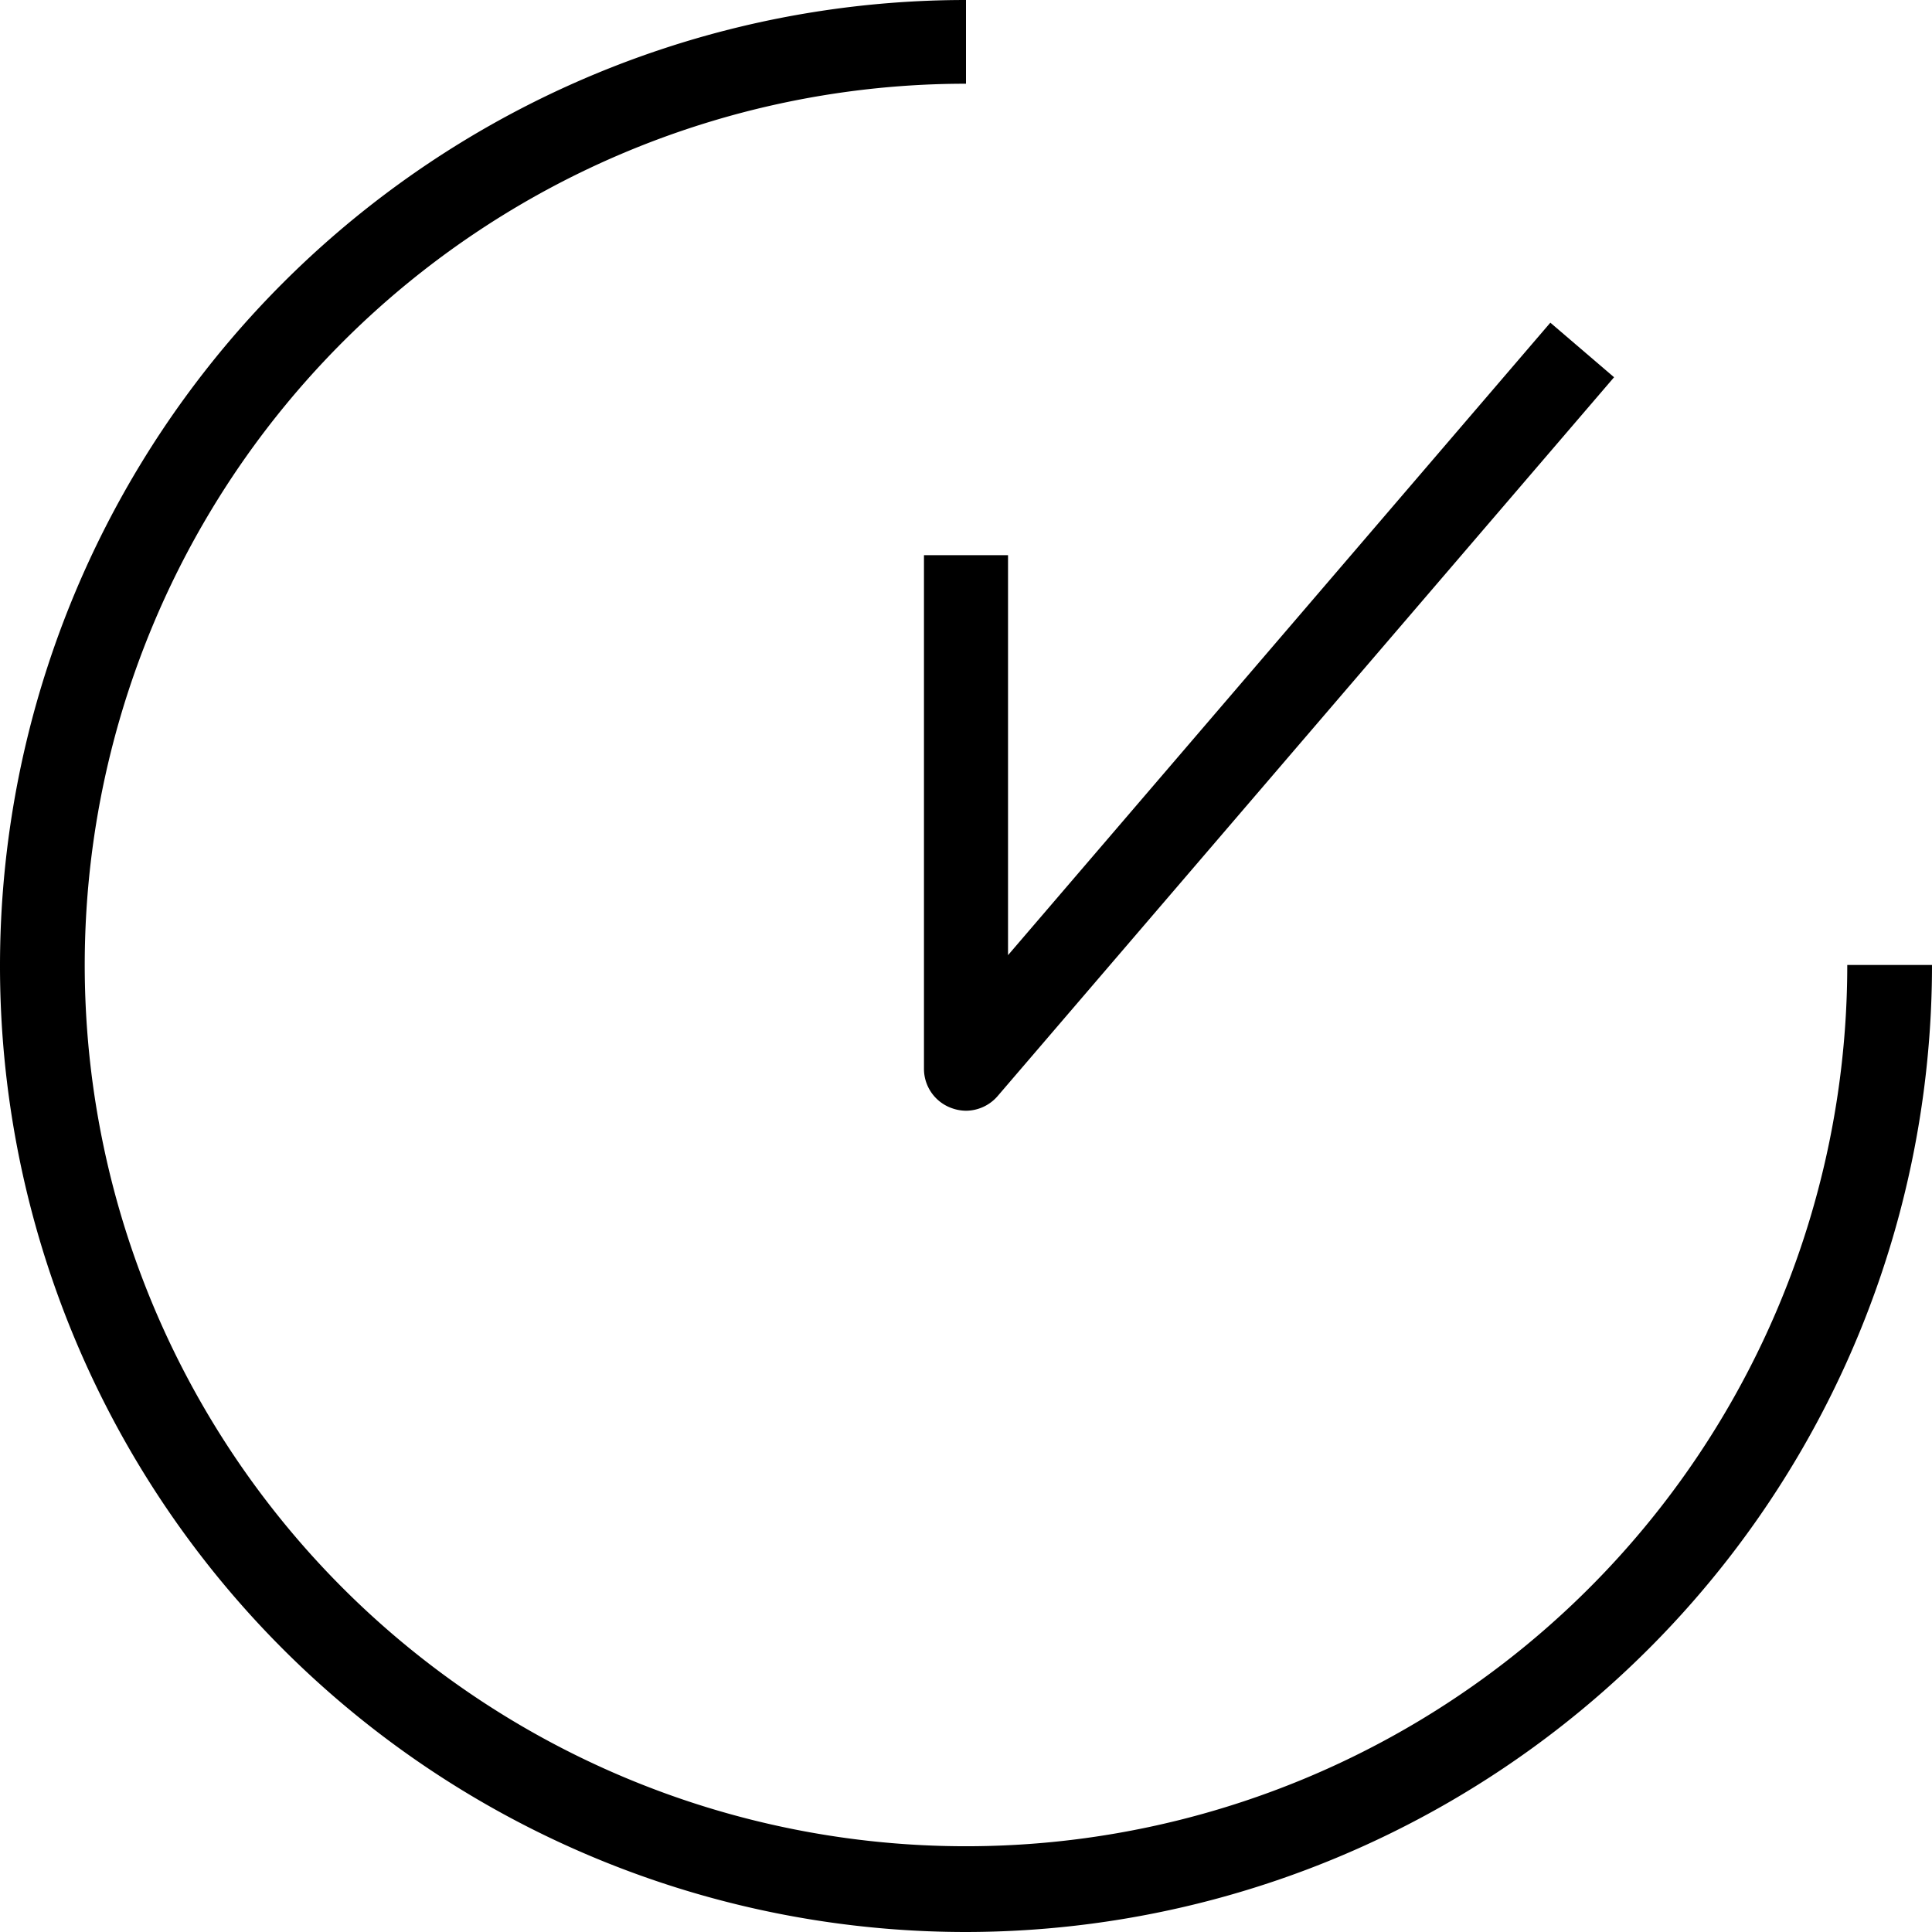
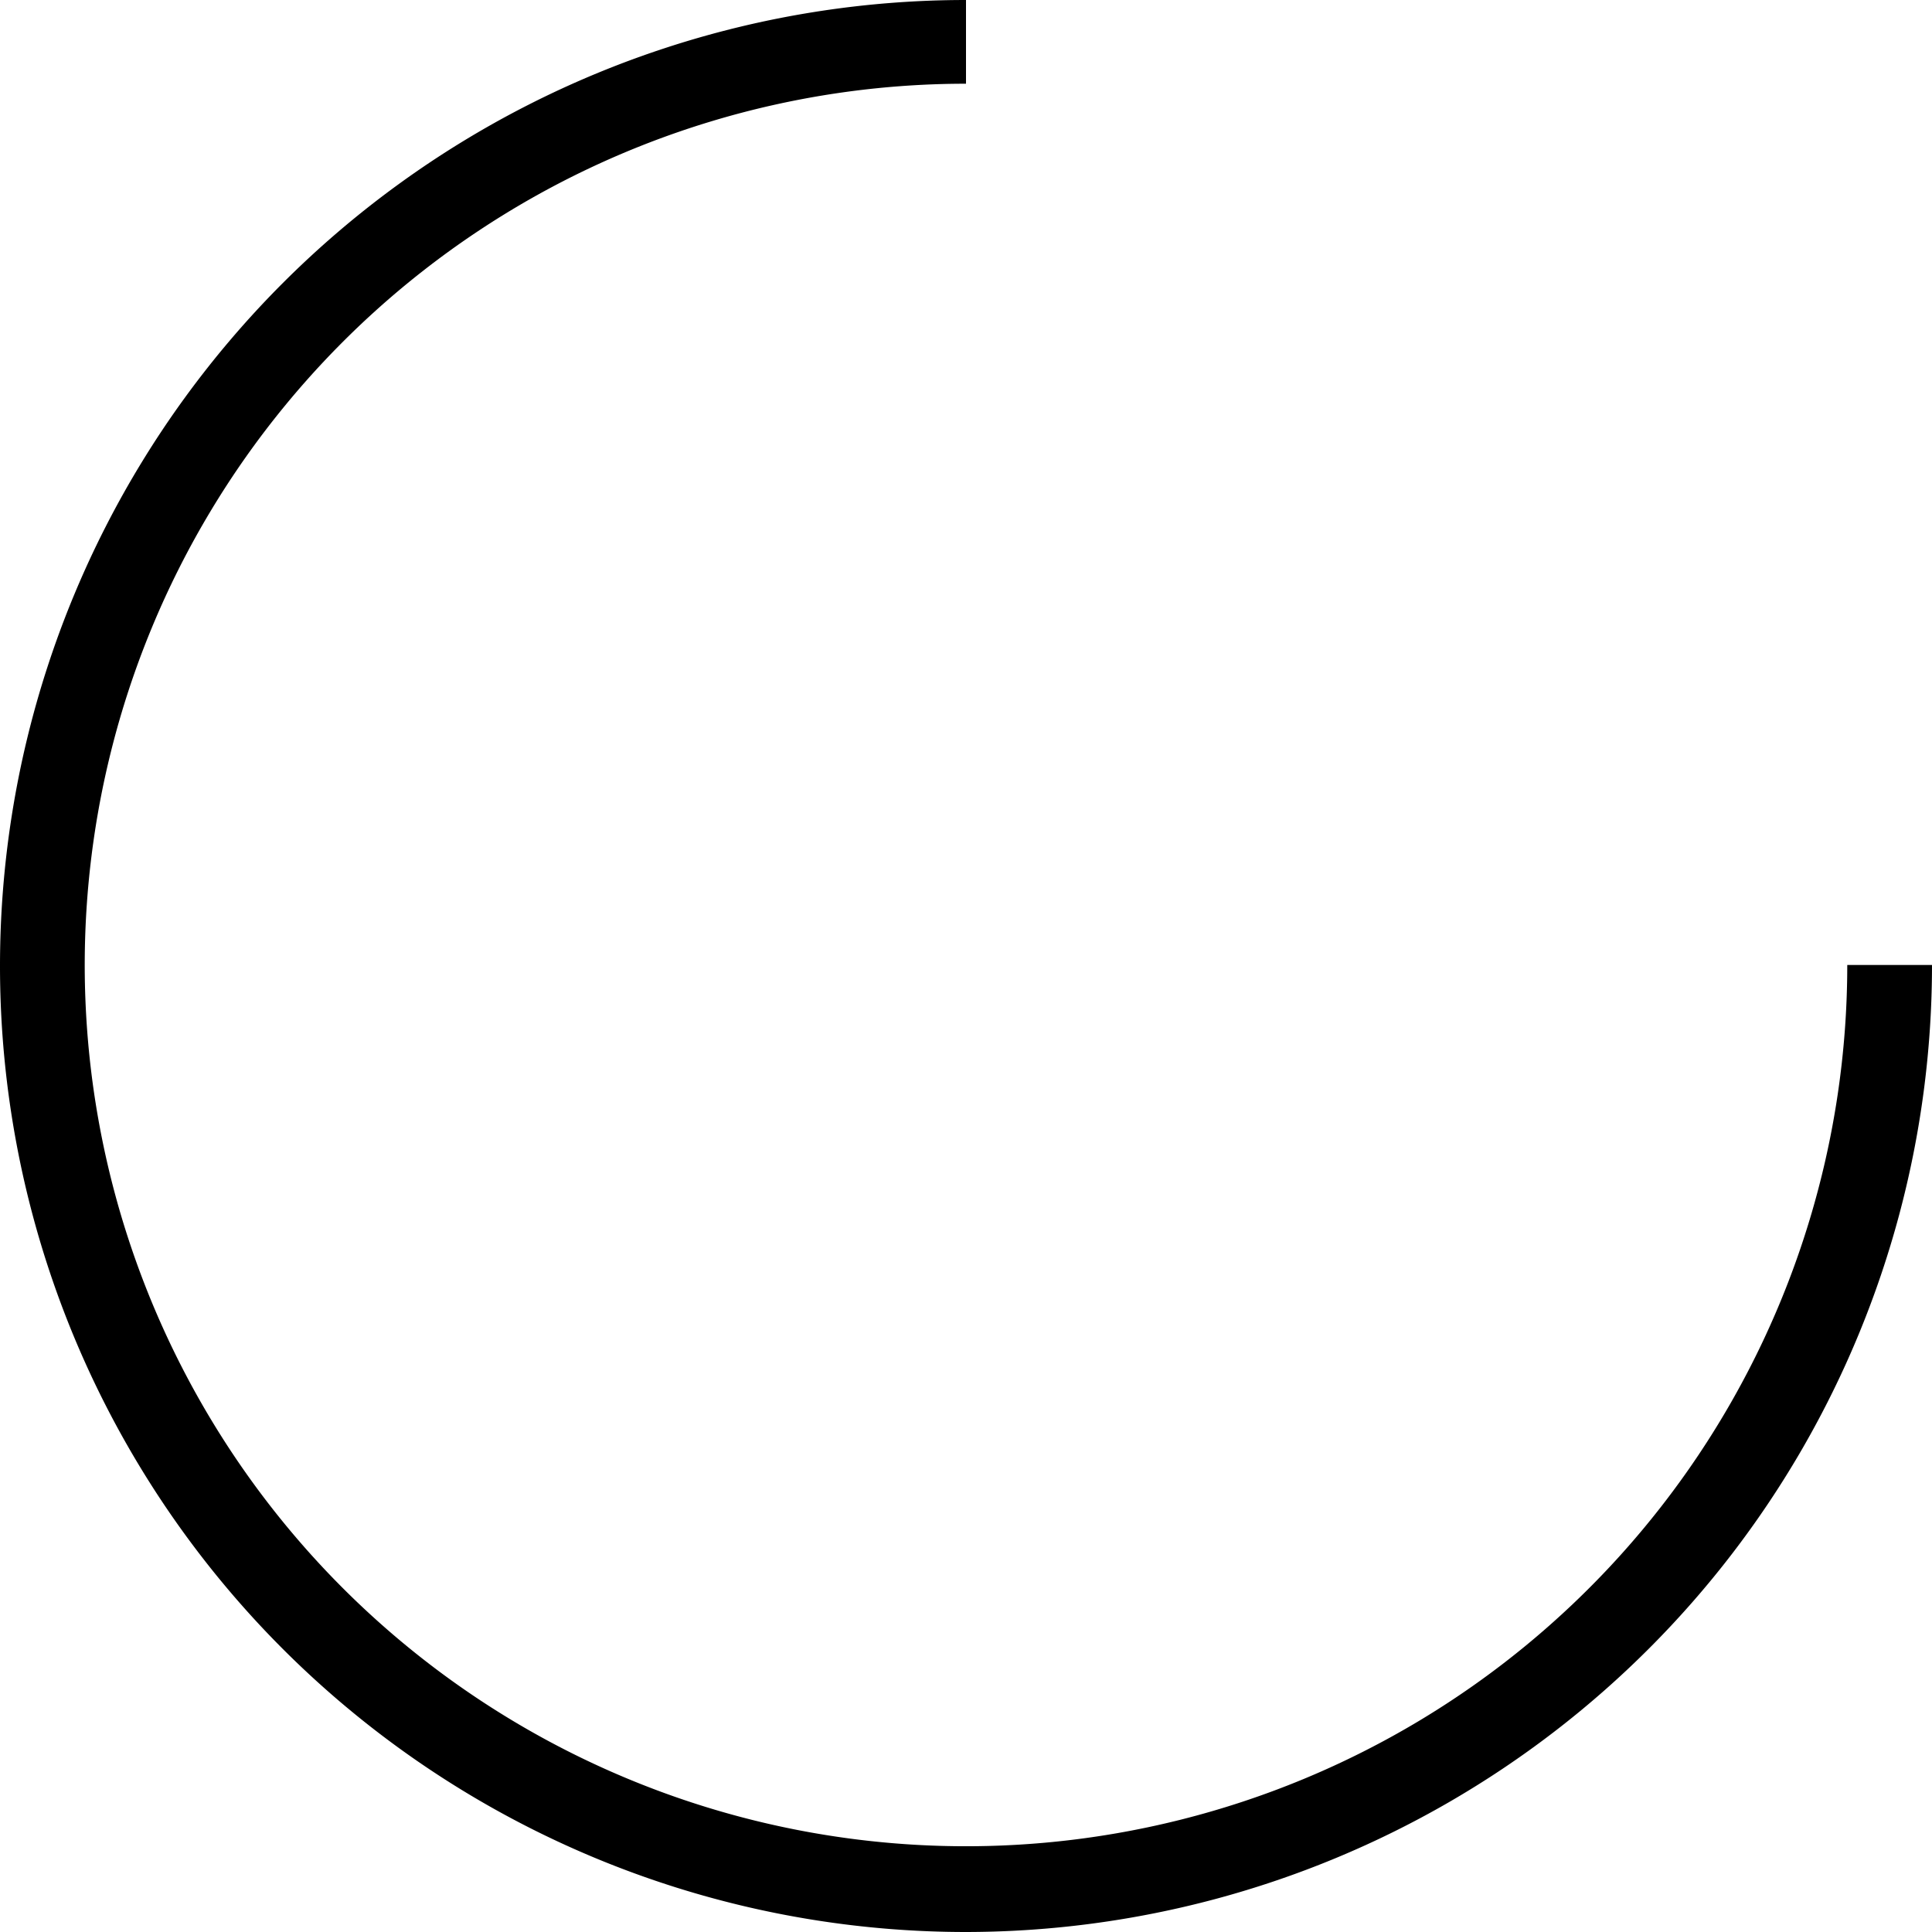
<svg xmlns="http://www.w3.org/2000/svg" viewBox="0 0 57 57">
  <g id="Livello_2" data-name="Livello 2">
    <g id="Livello_2-2" data-name="Livello 2">
      <path d="M28.5,57a28.5,28.5,0,0,1,0-57V2.47a26,26,0,1,0,26,26H57A28.53,28.53,0,0,1,28.5,57Z" />
-       <path d="M28.5,32.77a1.26,1.26,0,0,1-.43-.08,1.23,1.23,0,0,1-.81-1.16V16.38h2.48v11.8l16-18.66,1.88,1.61L29.44,32.33A1.24,1.24,0,0,1,28.5,32.77Z" />
    </g>
  </g>
</svg>